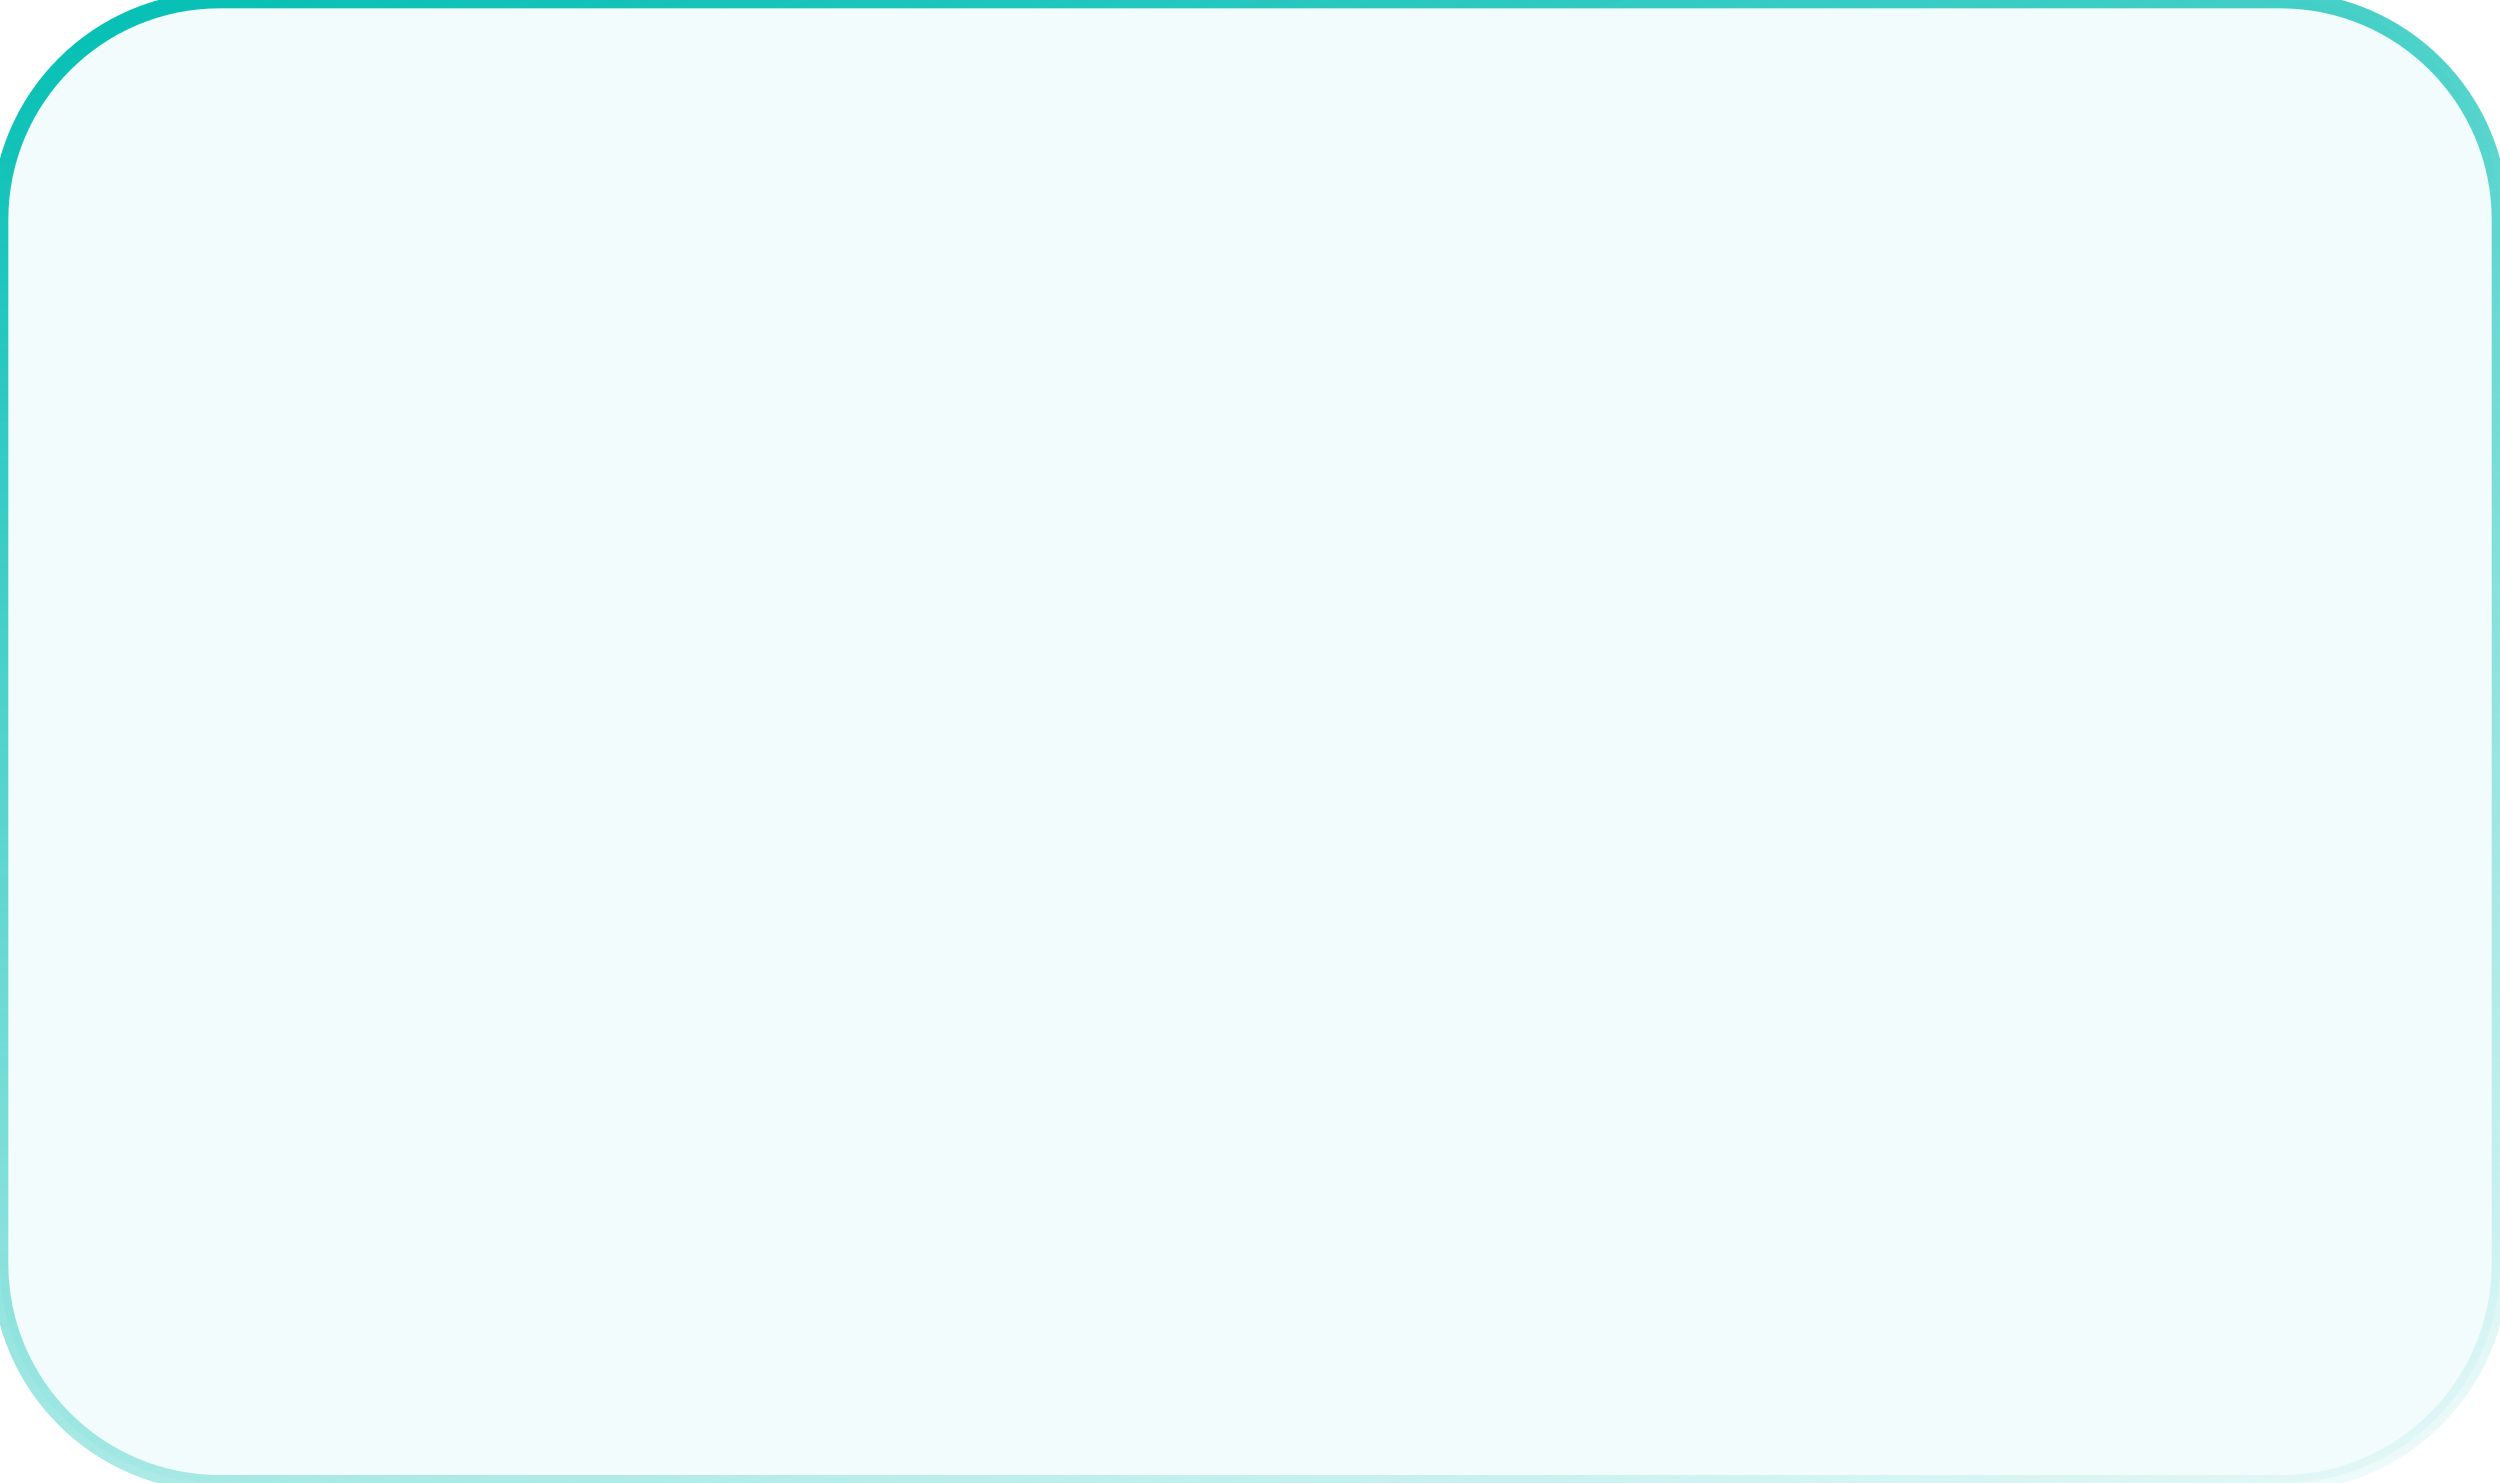
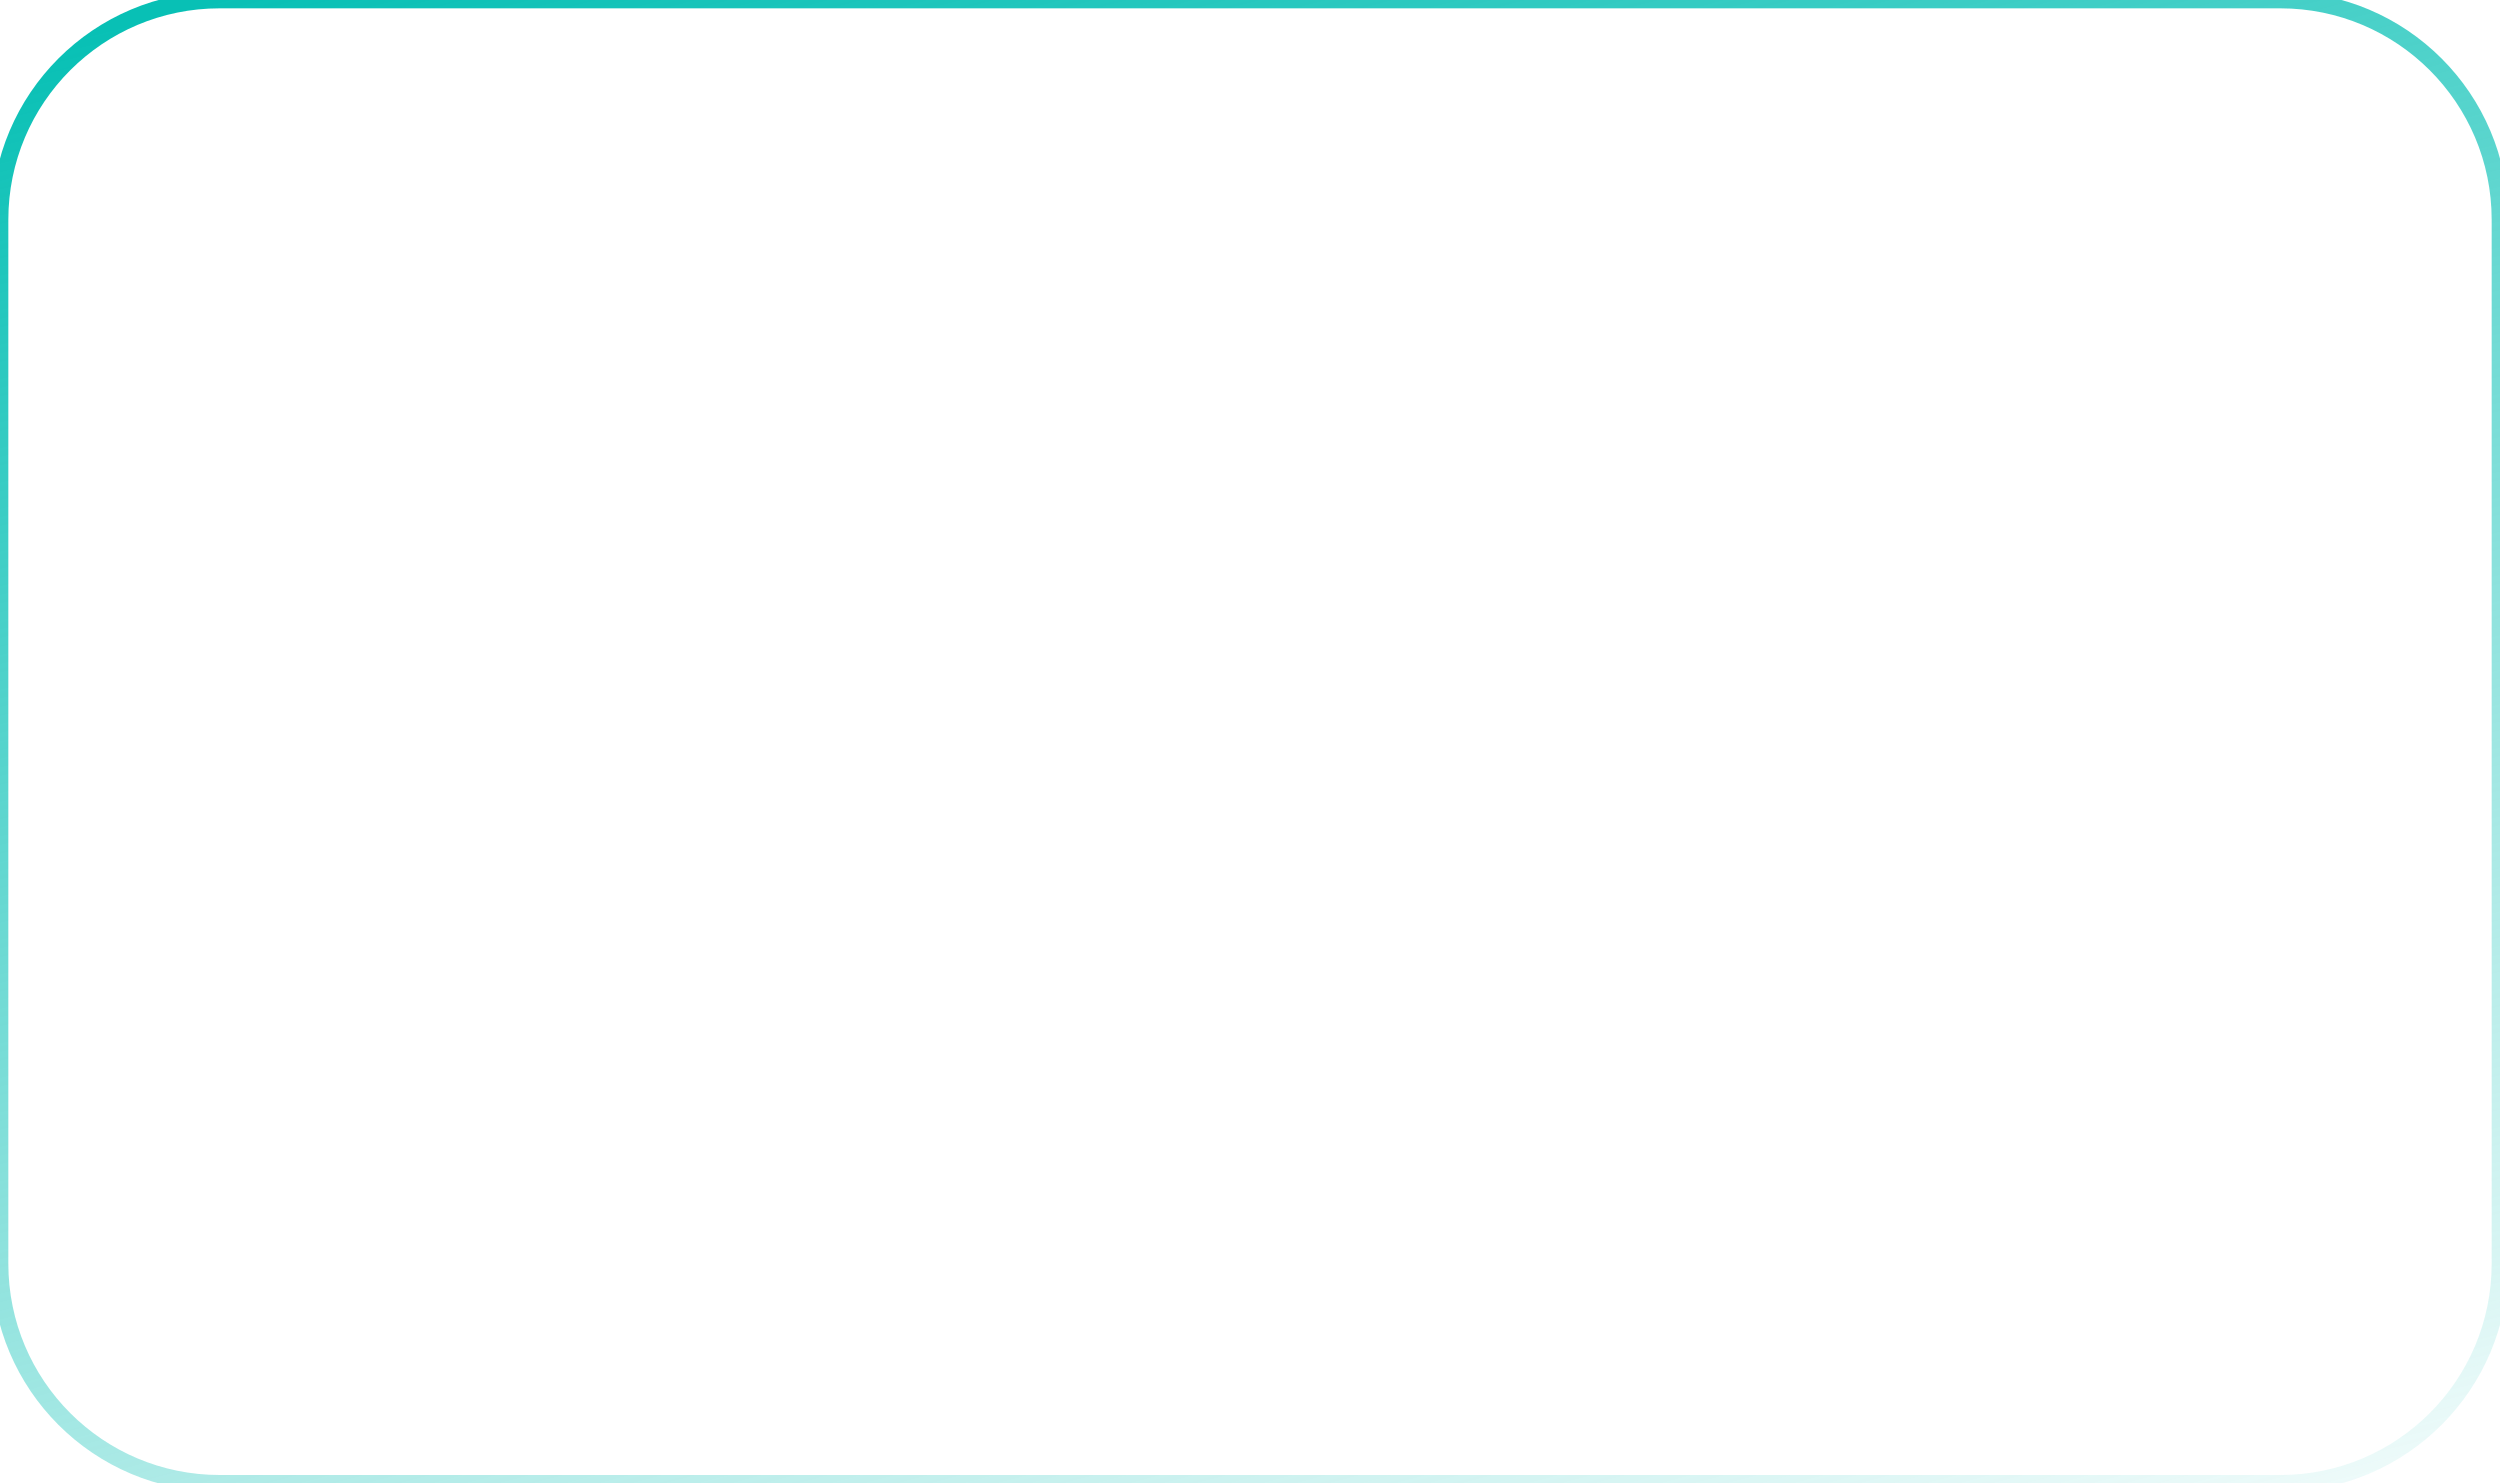
<svg xmlns="http://www.w3.org/2000/svg" width="300" height="178" viewBox="0 0 300 178" fill="none">
  <g filter="url(#filter0_b_70_636)">
-     <path d="M0 26.364C0 11.803 11.803 0 26.364 0H273.636C288.197 0 300 11.803 300 26.364V151.636C300 166.197 288.197 178 273.636 178H26.364C11.803 178 0 166.197 0 151.636V26.364Z" fill="#08C0B5" fill-opacity="0.05" />
    <path d="M26.364 1H273.636V-1H26.364V1ZM299 26.364V151.636H301V26.364H299ZM273.636 177H26.364V179H273.636V177ZM1 151.636V26.364H-1V151.636H1ZM26.364 177C12.356 177 1 165.644 1 151.636H-1C-1 166.749 11.251 179 26.364 179V177ZM299 151.636C299 165.644 287.644 177 273.636 177V179C288.749 179 301 166.749 301 151.636H299ZM273.636 1C287.644 1 299 12.356 299 26.364H301C301 11.251 288.749 -1 273.636 -1V1ZM26.364 -1C11.251 -1 -1 11.251 -1 26.364H1C1 12.356 12.356 1 26.364 1V-1Z" fill="url(#paint0_linear_70_636)" />
  </g>
  <defs>
    <filter id="filter0_b_70_636" x="-90.909" y="-90.909" width="481.818" height="359.818" filterUnits="userSpaceOnUse" color-interpolation-filters="sRGB">
      <feFlood flood-opacity="0" result="BackgroundImageFix" />
      <feGaussianBlur in="BackgroundImage" stdDeviation="45.455" />
      <feComposite in2="SourceAlpha" operator="in" result="effect1_backgroundBlur_70_636" />
      <feBlend mode="normal" in="SourceGraphic" in2="effect1_backgroundBlur_70_636" result="shape" />
    </filter>
    <linearGradient id="paint0_linear_70_636" x1="-21.429" y1="12.276" x2="42.828" y2="259.514" gradientUnits="userSpaceOnUse">
      <stop stop-color="#08C0B5" />
      <stop offset="1" stop-color="#08C0B5" stop-opacity="0" />
    </linearGradient>
  </defs>
</svg>